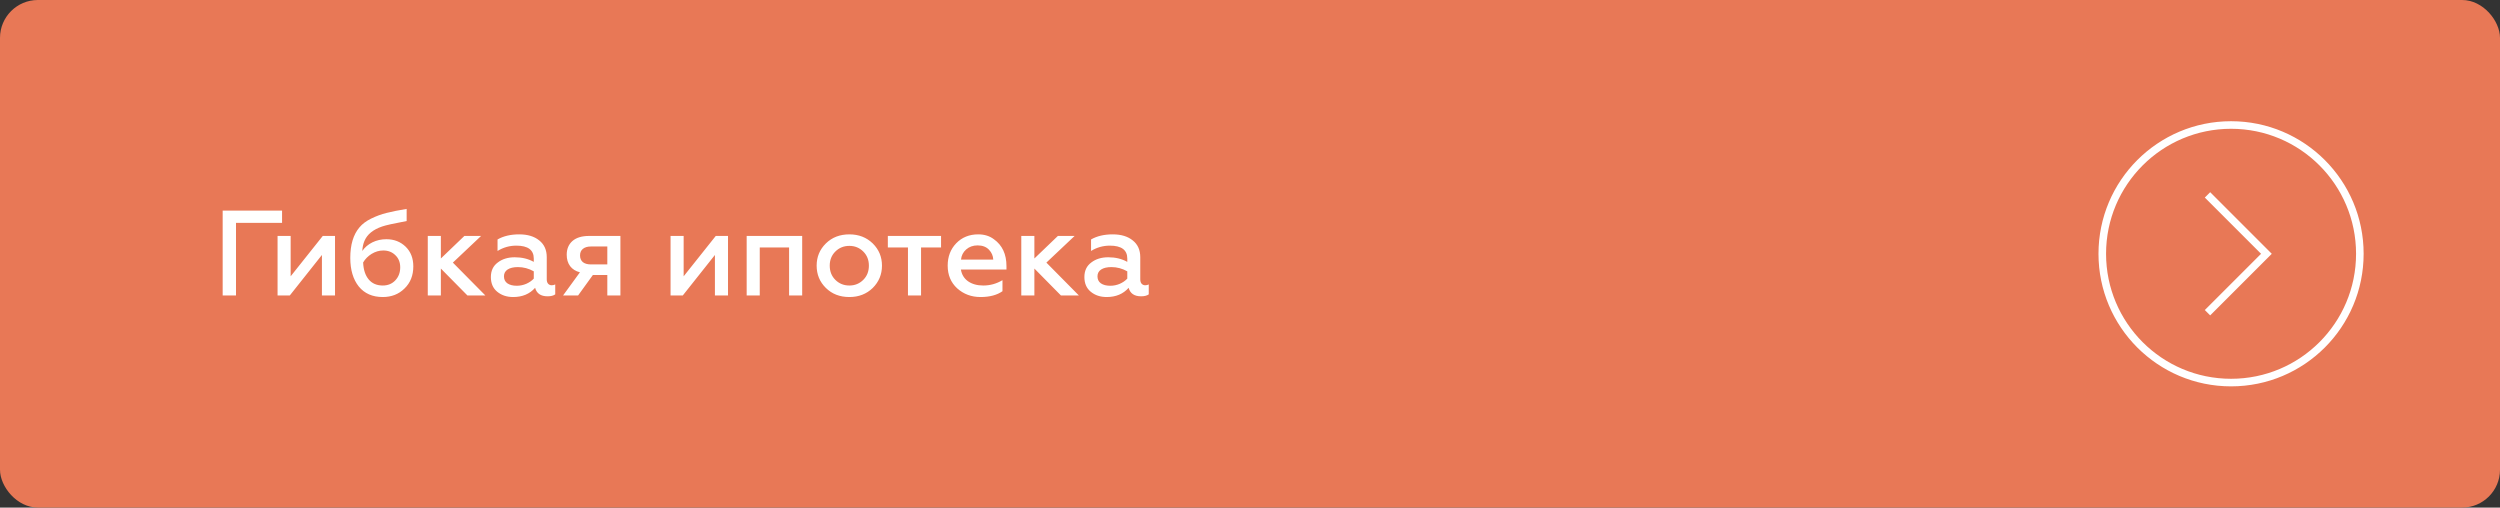
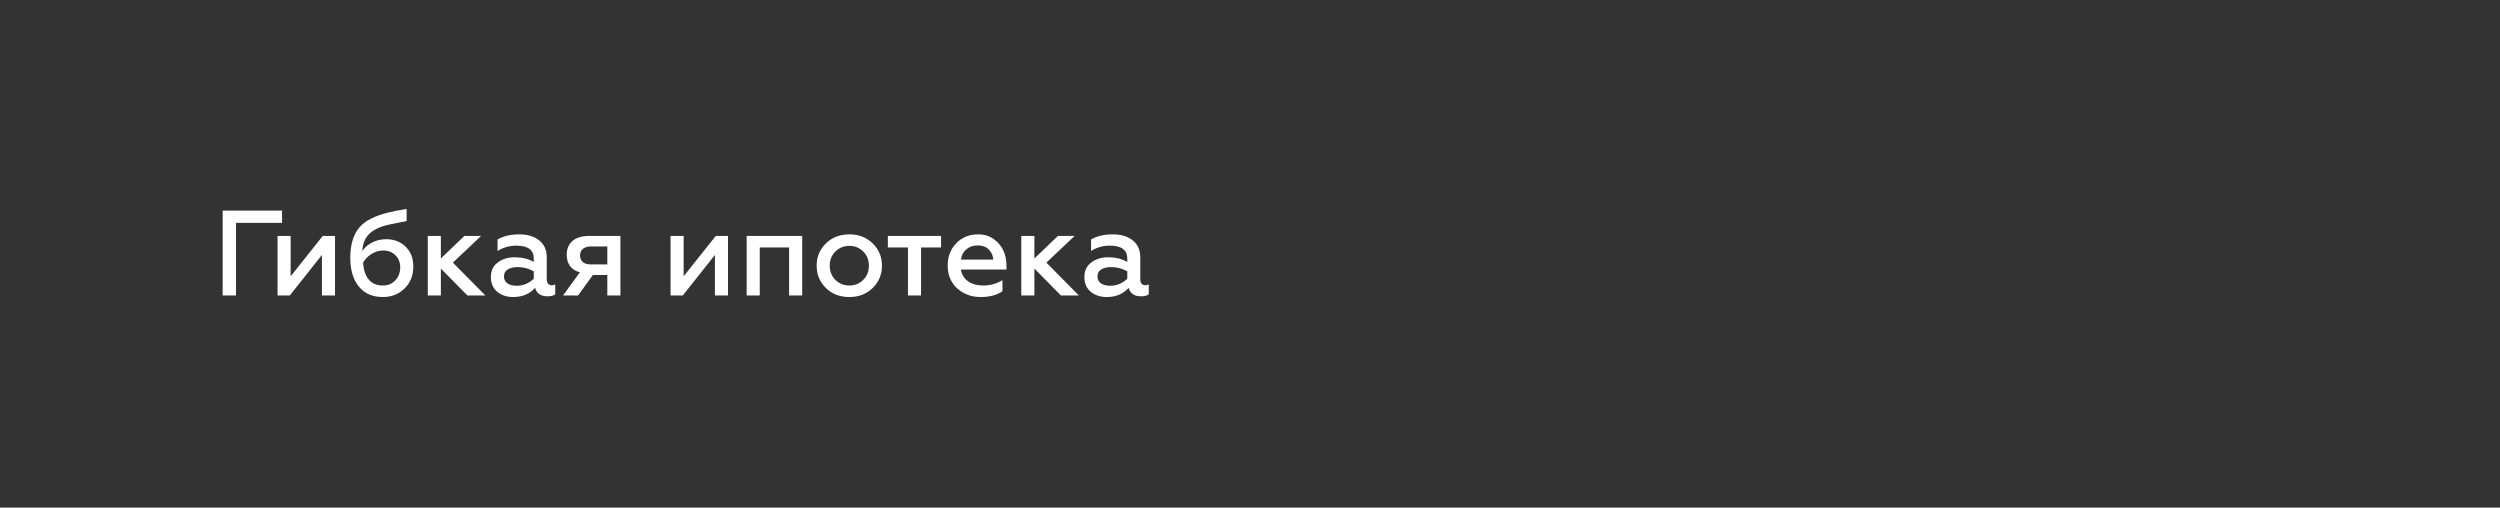
<svg xmlns="http://www.w3.org/2000/svg" width="330" height="67" viewBox="0 0 330 67" fill="none">
  <rect x="0" y="0" width="330" height="67" fill="#333333" stroke="none" />
-   <rect width="330" height="67" rx="5" fill="#E87856" />
  <path d="M31.152 39H29.392V27.8H37.232V29.416H31.152V39ZM38.254 39H36.638V31.144H38.366V36.472L42.606 31.144H44.222V39H42.494V33.656L38.254 39ZM50.525 39.208C49.17 39.208 48.114 38.744 47.357 37.816C46.611 36.877 46.237 35.619 46.237 34.04C46.237 32.301 46.642 30.957 47.453 30.008C47.827 29.56 48.339 29.176 48.989 28.856C49.661 28.525 50.344 28.275 51.037 28.104C51.752 27.923 52.632 27.747 53.677 27.576V29.176C51.971 29.496 50.893 29.736 50.445 29.896C49.251 30.301 48.472 30.936 48.109 31.8C47.949 32.163 47.853 32.605 47.821 33.128C48.152 32.648 48.594 32.269 49.149 31.992C49.715 31.715 50.333 31.576 51.005 31.576C52.019 31.576 52.867 31.907 53.549 32.568C54.221 33.229 54.557 34.093 54.557 35.16C54.557 36.365 54.168 37.341 53.389 38.088C52.632 38.835 51.677 39.208 50.525 39.208ZM50.525 37.688C51.197 37.688 51.746 37.464 52.173 37.016C52.611 36.557 52.829 35.981 52.829 35.288C52.829 34.627 52.616 34.093 52.189 33.688C51.773 33.272 51.24 33.064 50.589 33.064C50.056 33.064 49.544 33.213 49.053 33.512C48.573 33.811 48.2 34.189 47.933 34.648C47.976 35.608 48.221 36.355 48.669 36.888C49.117 37.421 49.736 37.688 50.525 37.688ZM58.194 39H56.466V31.144H58.194V34.12L61.298 31.144H63.506L59.778 34.664L64.066 39H61.698L58.194 35.448V39ZM72.827 37.656C72.997 37.656 73.152 37.619 73.291 37.544V38.856C73.056 39.027 72.72 39.112 72.283 39.112C71.387 39.112 70.837 38.739 70.635 37.992C69.92 38.803 68.955 39.208 67.739 39.208C66.896 39.208 66.192 38.973 65.627 38.504C65.072 38.045 64.795 37.4 64.795 36.568C64.795 35.736 65.099 35.096 65.707 34.648C66.304 34.189 67.051 33.96 67.947 33.96C68.896 33.96 69.733 34.163 70.459 34.568V34.136C70.459 32.995 69.691 32.424 68.155 32.424C67.259 32.424 66.432 32.659 65.675 33.128V31.608C66.453 31.16 67.408 30.936 68.539 30.936C69.648 30.936 70.528 31.203 71.179 31.736C71.84 32.259 72.171 32.995 72.171 33.944V36.872C72.171 37.117 72.229 37.309 72.347 37.448C72.475 37.587 72.635 37.656 72.827 37.656ZM70.459 36.776V35.816C69.797 35.443 69.099 35.256 68.363 35.256C67.787 35.256 67.333 35.363 67.003 35.576C66.683 35.789 66.523 36.088 66.523 36.472C66.523 36.877 66.672 37.187 66.971 37.4C67.28 37.613 67.696 37.72 68.219 37.72C68.645 37.72 69.061 37.635 69.467 37.464C69.872 37.283 70.203 37.053 70.459 36.776ZM76.31 39H74.326L76.55 35.944C75.995 35.805 75.563 35.533 75.254 35.128C74.955 34.723 74.806 34.221 74.806 33.624C74.806 32.867 75.056 32.264 75.558 31.816C76.07 31.368 76.806 31.144 77.766 31.144H81.894V39H80.166V36.296H78.262L76.31 39ZM78.006 34.904H80.166V32.536H78.006C77.547 32.536 77.19 32.643 76.934 32.856C76.688 33.059 76.566 33.347 76.566 33.72C76.566 34.093 76.688 34.387 76.934 34.6C77.19 34.803 77.547 34.904 78.006 34.904ZM90.129 39H88.513V31.144H90.241V36.472L94.481 31.144H96.097V39H94.369V33.656L90.129 39ZM100.288 39H98.56V31.144H105.888V39H104.16V32.664H100.288V39ZM112.117 37.688C112.842 37.688 113.456 37.437 113.957 36.936C114.448 36.445 114.693 35.821 114.693 35.064C114.693 34.317 114.448 33.699 113.957 33.208C113.456 32.707 112.842 32.456 112.117 32.456C111.381 32.456 110.762 32.707 110.261 33.208C109.77 33.699 109.525 34.317 109.525 35.064C109.525 35.821 109.77 36.445 110.261 36.936C110.762 37.437 111.381 37.688 112.117 37.688ZM112.117 39.208C110.858 39.208 109.824 38.808 109.013 38.008C108.202 37.208 107.797 36.227 107.797 35.064C107.797 33.912 108.202 32.936 109.013 32.136C109.824 31.336 110.858 30.936 112.117 30.936C113.354 30.936 114.384 31.336 115.205 32.136C116.016 32.936 116.421 33.912 116.421 35.064C116.421 36.216 116.016 37.197 115.205 38.008C114.384 38.808 113.354 39.208 112.117 39.208ZM121.579 39H119.851V32.664H117.195V31.144H124.219V32.664H121.579V39ZM125.094 35.064C125.094 33.88 125.467 32.899 126.214 32.12C126.971 31.331 127.942 30.936 129.126 30.936C129.937 30.936 130.625 31.149 131.19 31.576C132.299 32.365 132.854 33.549 132.854 35.128V35.576H126.838C126.945 36.237 127.259 36.755 127.782 37.128C128.315 37.501 128.987 37.688 129.798 37.688C130.694 37.688 131.537 37.453 132.326 36.984V38.44C131.601 38.952 130.635 39.208 129.43 39.208C128.225 39.208 127.195 38.824 126.342 38.056C125.51 37.288 125.094 36.291 125.094 35.064ZM126.854 34.264H131.11C131.089 33.773 130.902 33.341 130.55 32.968C130.187 32.584 129.686 32.392 129.046 32.392C128.438 32.392 127.931 32.573 127.526 32.936C127.131 33.288 126.907 33.731 126.854 34.264ZM136.538 39H134.81V31.144H136.538V34.12L139.642 31.144H141.85L138.122 34.664L142.41 39H140.042L136.538 35.448V39ZM151.171 37.656C151.341 37.656 151.496 37.619 151.635 37.544V38.856C151.4 39.027 151.064 39.112 150.627 39.112C149.731 39.112 149.181 38.739 148.979 37.992C148.264 38.803 147.299 39.208 146.083 39.208C145.24 39.208 144.536 38.973 143.971 38.504C143.416 38.045 143.139 37.4 143.139 36.568C143.139 35.736 143.443 35.096 144.051 34.648C144.648 34.189 145.395 33.96 146.291 33.96C147.24 33.96 148.077 34.163 148.803 34.568V34.136C148.803 32.995 148.035 32.424 146.499 32.424C145.603 32.424 144.776 32.659 144.019 33.128V31.608C144.797 31.16 145.752 30.936 146.883 30.936C147.992 30.936 148.872 31.203 149.523 31.736C150.184 32.259 150.515 32.995 150.515 33.944V36.872C150.515 37.117 150.573 37.309 150.691 37.448C150.819 37.587 150.979 37.656 151.171 37.656ZM148.803 36.776V35.816C148.141 35.443 147.443 35.256 146.707 35.256C146.131 35.256 145.677 35.363 145.347 35.576C145.027 35.789 144.867 36.088 144.867 36.472C144.867 36.877 145.016 37.187 145.315 37.4C145.624 37.613 146.04 37.72 146.562 37.72C146.989 37.72 147.405 37.635 147.811 37.464C148.216 37.283 148.547 37.053 148.803 36.776Z" fill="white" />
-   <circle cx="294.5" cy="33.5" r="17" stroke="white" />
-   <path d="M291.389 25.723L299.167 33.501L291.389 41.278" stroke="white" />
</svg>